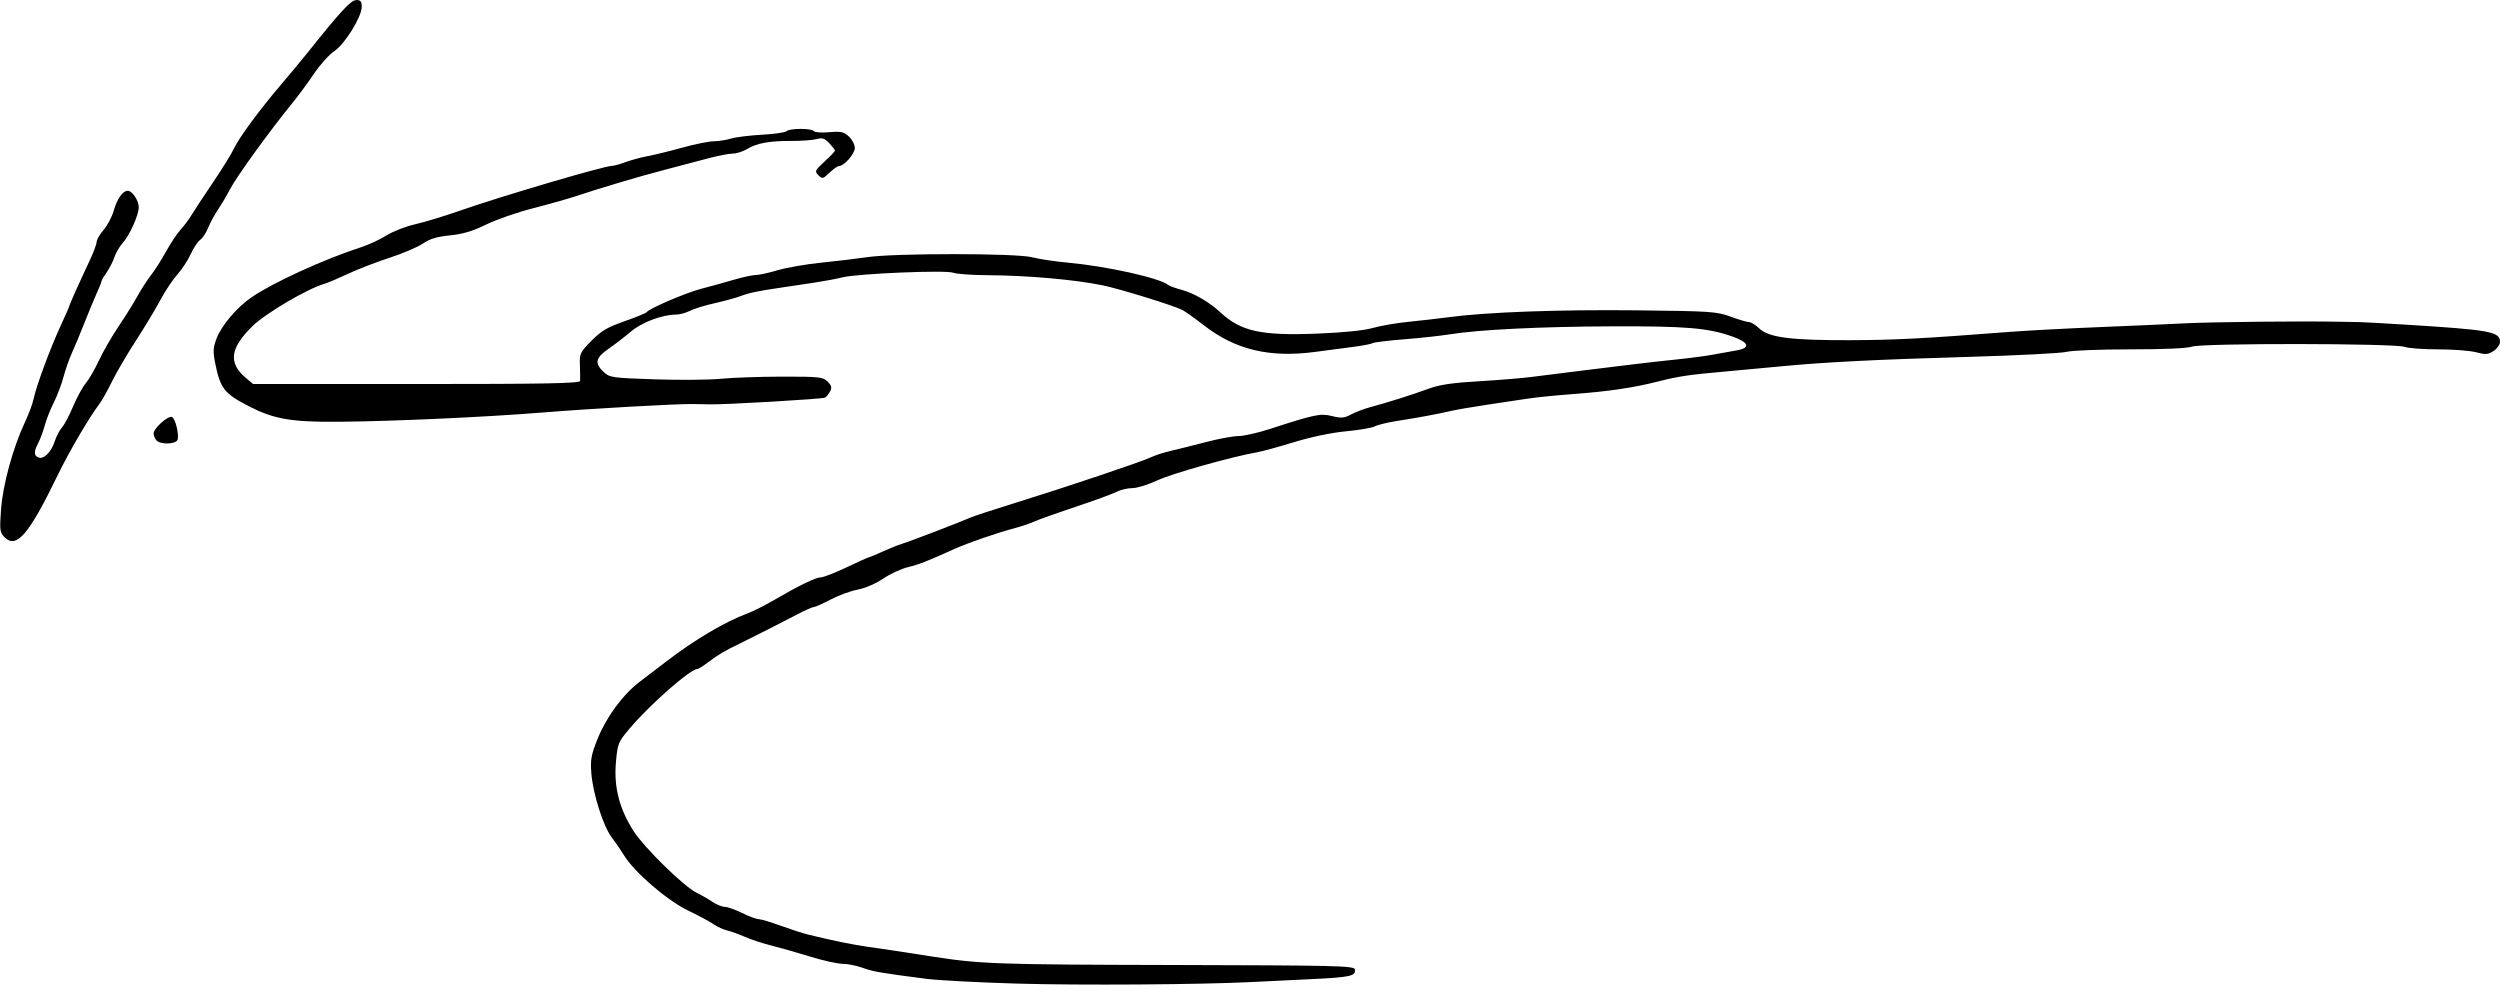
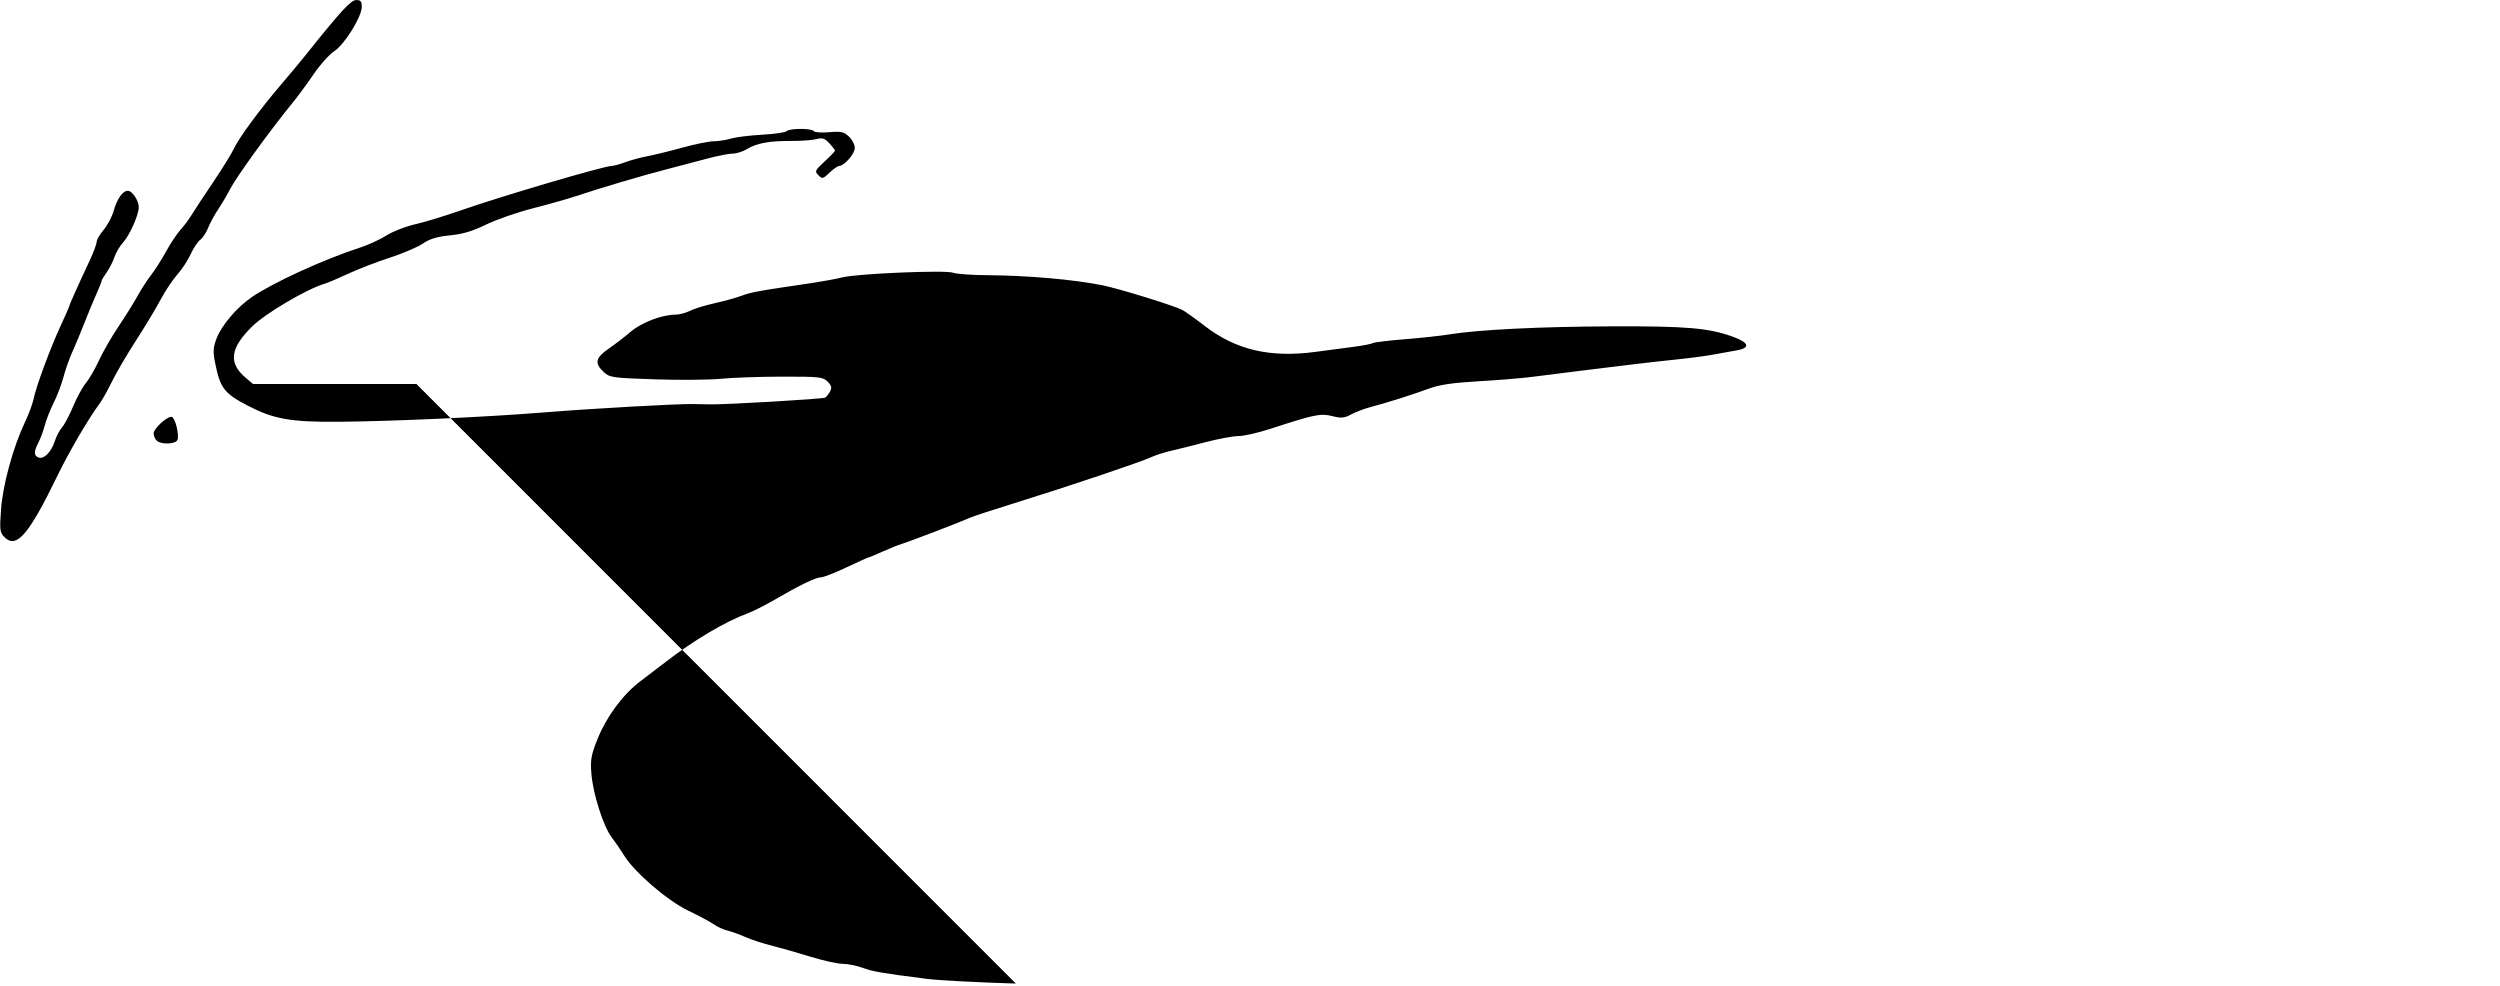
<svg xmlns="http://www.w3.org/2000/svg" version="1.1" id="svg8081" viewBox="0 0 1009 398" height="112.324mm" width="284.762mm">
  <defs id="defs8083" />
  <g transform="translate(1023.578,6.361)" id="layer1">
-     <path id="path12572" d="m -613.578,390.608 c -15.125,-0.444 -31.325,-1.299 -36,-1.899 -18.485,-2.375 -21.66,-2.923 -25.876,-4.467 -2.407,-0.881 -6.025,-1.602 -8.04,-1.602 -2.015,0 -7.921,-1.313 -13.124,-2.917 -5.203,-1.604 -12.282,-3.623 -15.732,-4.485 -3.449,-0.862 -8.174,-2.415 -10.5,-3.45 -2.326,-1.035 -5.551,-2.197 -7.167,-2.582 -1.616,-0.385 -4.091,-1.516 -5.5,-2.514 -1.409,-0.998 -6.072,-3.501 -10.364,-5.561 -8.449,-4.057 -21.723,-15.509 -25.854,-22.306 -1.232,-2.027 -3.45,-5.26 -4.929,-7.185 -3.405,-4.432 -7.592,-17.572 -8.246,-25.881 -0.43,-5.46 -0.072,-7.455 2.476,-13.819 3.612,-9.02 10.292,-18.053 17.215,-23.276 2.828,-2.134 7.542,-5.734 10.476,-8 11.186,-8.64 24.076,-16.267 32.894,-19.464 2.074,-0.752 6.921,-3.198 10.771,-5.437 10.24,-5.954 16.752,-9.101 18.85,-9.113 1.018,-0.005 5.639,-1.81 10.269,-4.01 4.631,-2.2 8.622,-4 8.87,-4 0.248,0 2.827,-1.072 5.731,-2.383 2.904,-1.31 6.405,-2.713 7.78,-3.117 2.871,-0.843 24.501,-9.139 27.5,-10.547 1.1,-0.517 9.2,-3.173 18,-5.904 21.014,-6.52 51.083,-16.624 54.987,-18.477 1.703,-0.808 5.328,-1.98 8.055,-2.604 2.727,-0.624 9.117,-2.222 14.201,-3.552 5.084,-1.33 10.987,-2.418 13.118,-2.418 2.131,0 7.872,-1.301 12.757,-2.891 18.077,-5.884 20.353,-6.354 25.064,-5.167 3.652,0.92 4.865,0.816 7.583,-0.651 1.779,-0.96 5.26,-2.286 7.735,-2.947 7.031,-1.878 16.932,-5.006 23.5,-7.424 4.51,-1.66 9.602,-2.418 20.5,-3.049 7.975,-0.462 17.65,-1.263 21.5,-1.78 3.85,-0.517 13.075,-1.677 20.5,-2.577 7.425,-0.901 16.875,-2.055 21,-2.565 4.125,-0.51 11.775,-1.367 17,-1.903 5.225,-0.537 11.75,-1.408 14.5,-1.936 2.75,-0.528 6.934,-1.28 9.297,-1.672 5.895,-0.978 5.183,-3.229 -1.797,-5.679 -9.677,-3.398 -18.526,-4.143 -48,-4.045 -29.002,0.096 -54.286,1.339 -66,3.243 -3.575,0.581 -11.782,1.474 -18.237,1.984 -6.456,0.51 -12.195,1.21 -12.754,1.556 -0.559,0.345 -4.052,1.02 -7.763,1.499 -3.71,0.479 -10.571,1.386 -15.246,2.014 -18.503,2.489 -32.322,-0.781 -45.051,-10.66 -3.56,-2.762 -7.491,-5.568 -8.736,-6.234 -3.155,-1.688 -25.556,-8.614 -32.213,-9.959 -11.637,-2.351 -30.285,-3.983 -46.685,-4.085 -6.152,-0.038 -12.272,-0.483 -13.601,-0.988 -3.03,-1.152 -38.48,0.327 -44.714,1.865 -2.475,0.611 -7.65,1.581 -11.5,2.157 -3.85,0.575 -9.475,1.414 -12.5,1.863 -10.4,1.545 -13.508,2.186 -17,3.507 -1.925,0.729 -6.708,2.044 -10.629,2.922 -3.921,0.879 -8.421,2.271 -10,3.095 -1.579,0.823 -4.151,1.5 -5.717,1.503 -5.433,0.012 -13.692,3.144 -18.022,6.836 -2.367,2.018 -6.403,5.123 -8.968,6.899 -5.332,3.692 -5.812,5.842 -2.087,9.346 2.474,2.328 3.302,2.449 20.75,3.034 9.995,0.335 21.998,0.231 26.673,-0.232 4.675,-0.463 15.812,-0.85 24.75,-0.86 14.991,-0.016 16.407,0.139 18.273,2.005 1.581,1.581 1.798,2.443 0.995,3.944 -0.566,1.057 -1.459,2.188 -1.986,2.514 -0.914,0.565 -40.254,2.868 -46.531,2.724 -1.65,-0.038 -4.575,-0.096 -6.5,-0.13 -6.77,-0.118 -40.723,1.785 -61,3.42 -22.95,1.85 -60.08,3.54 -82,3.732 -19.627,0.172 -26.504,-1.033 -37,-6.488 -9.475,-4.924 -11.13,-7.073 -13.135,-17.059 -0.966,-4.81 -0.882,-6.345 0.549,-10.094 2.017,-5.28 8.164,-12.512 14.119,-16.609 8.546,-5.88 29.207,-15.334 43.911,-20.094 3.269,-1.058 7.994,-3.234 10.5,-4.834 2.506,-1.6 7.706,-3.632 11.556,-4.515 3.85,-0.883 11.954,-3.341 18.008,-5.462 16.696,-5.85 58.05,-18.038 61.492,-18.123 0.825,-0.02 3.3,-0.707 5.5,-1.527 2.2,-0.819 6.25,-1.911 9,-2.426 2.75,-0.515 9.05,-2.061 14,-3.436 4.95,-1.375 10.578,-2.514 12.507,-2.53 1.929,-0.017 5.079,-0.508 7,-1.093 1.921,-0.584 7.543,-1.284 12.493,-1.555 4.95,-0.271 9.428,-0.917 9.95,-1.437 1.222,-1.216 10.253,-1.235 11.002,-0.023 0.313,0.507 3.095,0.705 6.182,0.441 4.818,-0.413 5.948,-0.165 7.989,1.752 1.308,1.228 2.377,3.302 2.377,4.607 0,2.341 -4.301,7.278 -6.341,7.278 -0.577,0 -2.318,1.215 -3.868,2.7 -2.638,2.527 -2.926,2.593 -4.496,1.023 -1.57,-1.57 -1.409,-1.925 2.514,-5.547 2.305,-2.128 4.191,-4.098 4.191,-4.377 0,-0.279 -1.026,-1.615 -2.28,-2.968 -1.87,-2.017 -2.803,-2.32 -5.186,-1.683 -1.599,0.428 -6.129,0.76 -10.067,0.74 -8.914,-0.047 -14.054,0.888 -17.947,3.261 -1.661,1.013 -4.266,1.844 -5.789,1.846 -1.523,0.002 -6.023,0.875 -10,1.939 -3.977,1.064 -11.732,3.109 -17.232,4.545 -10.457,2.729 -25.791,7.276 -36,10.676 -3.3,1.099 -11.175,3.323 -17.5,4.943 -6.325,1.62 -14.815,4.575 -18.867,6.568 -5.343,2.628 -9.326,3.817 -14.5,4.328 -5.238,0.518 -8.149,1.397 -10.954,3.309 -2.101,1.432 -8.161,4.014 -13.465,5.739 -5.304,1.724 -12.81,4.62 -16.679,6.435 -3.869,1.815 -8.16,3.635 -9.535,4.044 -7.268,2.165 -23.871,11.957 -29.242,17.246 -8.942,8.805 -9.674,14.76 -2.552,20.753 l 2.947,2.48 65.923,0 c 52.006,0 65.949,-0.264 66.047,-1.25 0.068,-0.688 0.034,-3.503 -0.077,-6.257 -0.19,-4.746 0.051,-5.264 4.626,-9.92 3.943,-4.013 6.383,-5.458 13.327,-7.891 4.675,-1.638 8.725,-3.299 9,-3.692 1.053,-1.505 15.795,-7.822 22,-9.427 3.575,-0.925 9.457,-2.555 13.071,-3.622 3.614,-1.067 7.632,-1.94 8.929,-1.94 1.297,0 5.315,-0.875 8.929,-1.945 3.614,-1.07 11.521,-2.44 17.571,-3.045 6.05,-0.605 14.375,-1.603 18.5,-2.217 11.028,-1.643 60.213,-1.62 66.5,0.031 2.75,0.722 9.275,1.706 14.5,2.186 15.756,1.448 36.932,6.153 40.5,8.998 0.55,0.439 2.976,1.326 5.391,1.972 4.971,1.329 11.178,4.927 15.609,9.047 8.341,7.756 16.442,9.528 39.362,8.614 10.382,-0.414 18.706,-1.264 22.138,-2.261 3.025,-0.879 9.55,-2.002 14.5,-2.497 4.95,-0.495 12.375,-1.348 16.5,-1.895 15.209,-2.019 44.345,-3.075 75.5,-2.736 30.02,0.327 32.369,0.484 37.965,2.549 3.281,1.21 6.631,2.201 7.445,2.201 0.814,0 2.704,1.173 4.201,2.607 3.788,3.629 12.82,4.778 36.889,4.692 17.909,-0.064 29.271,-0.658 64,-3.343 6.875,-0.532 22.85,-1.386 35.5,-1.899 12.65,-0.513 28.4,-1.209 35,-1.546 11.32,-0.579 48.262,-0.966 62.5,-0.656 3.575,0.078 7.4,0.147 8.5,0.152 1.1,0.006 9.2,0.455 18,0.998 34.626,2.136 38.5,2.841 38.5,7.008 0,1.068 -1.17,2.708 -2.6,3.645 -2.233,1.463 -3.223,1.537 -7.014,0.523 -2.428,-0.649 -9.328,-1.181 -15.335,-1.181 -6.006,0 -12.116,-0.454 -13.577,-1.01 -3.807,-1.448 -82.108,-1.531 -85.789,-0.091 -1.746,0.683 -11.195,1.101 -24.884,1.101 -12.138,0 -23.696,0.451 -25.685,1.002 -1.989,0.551 -19.816,1.467 -39.616,2.035 -37.171,1.067 -58.695,2.157 -76,3.85 -5.5,0.538 -15.175,1.437 -21.5,1.998 -15.624,1.385 -19.283,1.926 -28,4.136 -9.921,2.516 -19.904,3.98 -34.5,5.06 -6.6,0.488 -14.7,1.306 -18,1.817 -3.3,0.511 -10.725,1.629 -16.5,2.484 -5.775,0.855 -12.525,2.026 -15,2.603 -5.165,1.203 -11.579,2.388 -21.329,3.941 -3.756,0.598 -7.736,1.573 -8.845,2.167 -1.109,0.593 -6.361,1.49 -11.671,1.993 -5.824,0.551 -14.1,2.281 -20.857,4.36 -6.161,1.895 -12.911,3.742 -15,4.104 -10.153,1.76 -34.519,8.636 -40.298,11.371 -3.575,1.692 -8.075,3.08 -10,3.084 -1.925,0.004 -4.803,0.687 -6.396,1.517 -1.593,0.831 -9.018,3.543 -16.5,6.028 -7.482,2.485 -14.994,5.165 -16.694,5.955 -1.7,0.79 -5.6,2.09 -8.668,2.889 -6.017,1.567 -18.386,5.843 -23.241,8.035 -11.485,5.184 -14.562,6.392 -19,7.461 -2.75,0.662 -7.276,2.753 -10.058,4.646 -2.914,1.983 -7.268,3.861 -10.271,4.431 -2.867,0.544 -7.791,2.348 -10.942,4.008 -3.151,1.661 -6.191,3.021 -6.756,3.022 -0.565,0.001 -3.49,1.292 -6.5,2.869 -6.595,3.455 -17.921,9.197 -23.649,11.989 -6.173,3.009 -8.43,4.347 -12.467,7.394 -2.004,1.512 -3.969,2.75 -4.366,2.75 -2.891,0 -19.169,14.307 -27.459,24.135 -4.569,5.417 -4.78,5.946 -5.455,13.681 -0.867,9.938 1.459,18.847 7.249,27.768 4.391,6.765 20.242,22.251 25.288,24.706 1.862,0.906 4.736,2.558 6.386,3.672 1.65,1.114 3.9,2.032 5,2.04 1.1,0.009 4.25,1.123 7,2.475 2.75,1.353 5.761,2.474 6.69,2.491 0.93,0.017 4.98,1.224 9,2.681 4.02,1.457 8.885,3.036 10.81,3.509 9.822,2.411 18.195,4.123 24.5,5.008 6.842,0.961 10.203,1.469 25.5,3.854 19.611,3.058 26.092,3.289 97,3.45 66.266,0.151 73.53,0.323 73.805,1.755 0.516,2.681 -1.765,3.201 -17.305,3.938 -8.25,0.391 -19.05,0.918 -24,1.17 -20.799,1.06 -69.915,1.387 -95.5,0.636 z m -408.194,-180.163 c -1.871,-1.871 -1.99,-2.824 -1.391,-11.176 0.712,-9.932 4.844,-25.043 9.606,-35.13 1.558,-3.3 3.151,-7.575 3.54,-9.5 1.014,-5.02 6.658,-20.3 10.849,-29.374 1.975,-4.275 3.59,-7.951 3.59,-8.17 0,-0.46 3.924,-9.222 8.106,-18.1 1.592,-3.379 2.894,-6.85 2.894,-7.715 0,-0.865 1.265,-3.05 2.811,-4.857 1.546,-1.807 3.391,-5.31 4.099,-7.785 1.388,-4.851 3.627,-8 5.688,-8 1.77,0 4.402,3.97 4.402,6.64 0,3.116 -3.711,11.406 -6.428,14.36 -1.265,1.375 -2.794,3.982 -3.399,5.794 -0.605,1.812 -2.016,4.581 -3.136,6.154 -1.12,1.573 -2.037,3.133 -2.037,3.467 0,0.334 -0.868,2.514 -1.928,4.846 -1.06,2.332 -3.28,7.684 -4.932,11.894 -1.652,4.21 -3.933,9.694 -5.068,12.187 -1.136,2.493 -2.695,6.923 -3.465,9.845 -0.77,2.922 -2.531,7.563 -3.913,10.313 -1.382,2.75 -3.011,6.875 -3.62,9.167 -0.609,2.292 -1.772,5.442 -2.584,7 -1.889,3.623 -1.877,5.248 0.047,5.986 2.135,0.819 5.165,-2.2 6.548,-6.524 0.638,-1.996 1.962,-4.529 2.942,-5.629 0.98,-1.1 3.001,-4.921 4.491,-8.492 1.491,-3.57 3.778,-7.761 5.084,-9.313 1.306,-1.552 3.706,-5.699 5.334,-9.217 1.628,-3.518 5.175,-9.677 7.882,-13.687 2.707,-4.01 6.158,-9.542 7.669,-12.292 1.511,-2.75 3.984,-6.575 5.496,-8.5 1.512,-1.925 4.232,-6.2 6.044,-9.5 1.812,-3.3 4.422,-7.228 5.8,-8.728 1.377,-1.5 3.442,-4.268 4.588,-6.151 1.146,-1.883 5.075,-7.855 8.732,-13.272 3.656,-5.417 7.367,-11.424 8.247,-13.349 1.945,-4.258 10.495,-15.864 19.153,-26 3.523,-4.125 8.104,-9.629 10.18,-12.23 13.741,-17.225 17.88,-21.719 20.023,-21.744 1.799,-0.021 2.25,0.531 2.25,2.747 0,4.039 -6.868,15.088 -11.146,17.932 -2.005,1.333 -5.683,5.432 -8.174,9.109 -2.49,3.677 -6.363,8.936 -8.606,11.686 -9.249,11.34 -22.796,30.074 -25.308,35 -1.122,2.2 -3.248,5.8 -4.723,8 -1.476,2.2 -3.304,5.575 -4.063,7.5 -0.759,1.925 -2.191,4.088 -3.181,4.808 -0.991,0.719 -2.722,3.329 -3.848,5.8 -1.126,2.471 -3.547,6.157 -5.38,8.192 -1.833,2.035 -4.889,6.625 -6.79,10.2 -1.901,3.575 -6.371,11 -9.934,16.5 -3.563,5.5 -7.909,12.925 -9.658,16.5 -1.749,3.575 -4.023,7.625 -5.054,9 -4.394,5.862 -12.216,19.245 -16.951,29 -11.59,23.879 -16.55,29.634 -21.378,24.806 z m 61.394,-39.006 c -0.66,-0.66 -1.2,-1.97 -1.2,-2.911 0,-1.996 5.735,-7.144 7.357,-6.603 1.379,0.46 3.047,7.22 2.277,9.227 -0.694,1.808 -6.708,2.014 -8.434,0.288 z" style="fill:#000000" />
+     <path id="path12572" d="m -613.578,390.608 c -15.125,-0.444 -31.325,-1.299 -36,-1.899 -18.485,-2.375 -21.66,-2.923 -25.876,-4.467 -2.407,-0.881 -6.025,-1.602 -8.04,-1.602 -2.015,0 -7.921,-1.313 -13.124,-2.917 -5.203,-1.604 -12.282,-3.623 -15.732,-4.485 -3.449,-0.862 -8.174,-2.415 -10.5,-3.45 -2.326,-1.035 -5.551,-2.197 -7.167,-2.582 -1.616,-0.385 -4.091,-1.516 -5.5,-2.514 -1.409,-0.998 -6.072,-3.501 -10.364,-5.561 -8.449,-4.057 -21.723,-15.509 -25.854,-22.306 -1.232,-2.027 -3.45,-5.26 -4.929,-7.185 -3.405,-4.432 -7.592,-17.572 -8.246,-25.881 -0.43,-5.46 -0.072,-7.455 2.476,-13.819 3.612,-9.02 10.292,-18.053 17.215,-23.276 2.828,-2.134 7.542,-5.734 10.476,-8 11.186,-8.64 24.076,-16.267 32.894,-19.464 2.074,-0.752 6.921,-3.198 10.771,-5.437 10.24,-5.954 16.752,-9.101 18.85,-9.113 1.018,-0.005 5.639,-1.81 10.269,-4.01 4.631,-2.2 8.622,-4 8.87,-4 0.248,0 2.827,-1.072 5.731,-2.383 2.904,-1.31 6.405,-2.713 7.78,-3.117 2.871,-0.843 24.501,-9.139 27.5,-10.547 1.1,-0.517 9.2,-3.173 18,-5.904 21.014,-6.52 51.083,-16.624 54.987,-18.477 1.703,-0.808 5.328,-1.98 8.055,-2.604 2.727,-0.624 9.117,-2.222 14.201,-3.552 5.084,-1.33 10.987,-2.418 13.118,-2.418 2.131,0 7.872,-1.301 12.757,-2.891 18.077,-5.884 20.353,-6.354 25.064,-5.167 3.652,0.92 4.865,0.816 7.583,-0.651 1.779,-0.96 5.26,-2.286 7.735,-2.947 7.031,-1.878 16.932,-5.006 23.5,-7.424 4.51,-1.66 9.602,-2.418 20.5,-3.049 7.975,-0.462 17.65,-1.263 21.5,-1.78 3.85,-0.517 13.075,-1.677 20.5,-2.577 7.425,-0.901 16.875,-2.055 21,-2.565 4.125,-0.51 11.775,-1.367 17,-1.903 5.225,-0.537 11.75,-1.408 14.5,-1.936 2.75,-0.528 6.934,-1.28 9.297,-1.672 5.895,-0.978 5.183,-3.229 -1.797,-5.679 -9.677,-3.398 -18.526,-4.143 -48,-4.045 -29.002,0.096 -54.286,1.339 -66,3.243 -3.575,0.581 -11.782,1.474 -18.237,1.984 -6.456,0.51 -12.195,1.21 -12.754,1.556 -0.559,0.345 -4.052,1.02 -7.763,1.499 -3.71,0.479 -10.571,1.386 -15.246,2.014 -18.503,2.489 -32.322,-0.781 -45.051,-10.66 -3.56,-2.762 -7.491,-5.568 -8.736,-6.234 -3.155,-1.688 -25.556,-8.614 -32.213,-9.959 -11.637,-2.351 -30.285,-3.983 -46.685,-4.085 -6.152,-0.038 -12.272,-0.483 -13.601,-0.988 -3.03,-1.152 -38.48,0.327 -44.714,1.865 -2.475,0.611 -7.65,1.581 -11.5,2.157 -3.85,0.575 -9.475,1.414 -12.5,1.863 -10.4,1.545 -13.508,2.186 -17,3.507 -1.925,0.729 -6.708,2.044 -10.629,2.922 -3.921,0.879 -8.421,2.271 -10,3.095 -1.579,0.823 -4.151,1.5 -5.717,1.503 -5.433,0.012 -13.692,3.144 -18.022,6.836 -2.367,2.018 -6.403,5.123 -8.968,6.899 -5.332,3.692 -5.812,5.842 -2.087,9.346 2.474,2.328 3.302,2.449 20.75,3.034 9.995,0.335 21.998,0.231 26.673,-0.232 4.675,-0.463 15.812,-0.85 24.75,-0.86 14.991,-0.016 16.407,0.139 18.273,2.005 1.581,1.581 1.798,2.443 0.995,3.944 -0.566,1.057 -1.459,2.188 -1.986,2.514 -0.914,0.565 -40.254,2.868 -46.531,2.724 -1.65,-0.038 -4.575,-0.096 -6.5,-0.13 -6.77,-0.118 -40.723,1.785 -61,3.42 -22.95,1.85 -60.08,3.54 -82,3.732 -19.627,0.172 -26.504,-1.033 -37,-6.488 -9.475,-4.924 -11.13,-7.073 -13.135,-17.059 -0.966,-4.81 -0.882,-6.345 0.549,-10.094 2.017,-5.28 8.164,-12.512 14.119,-16.609 8.546,-5.88 29.207,-15.334 43.911,-20.094 3.269,-1.058 7.994,-3.234 10.5,-4.834 2.506,-1.6 7.706,-3.632 11.556,-4.515 3.85,-0.883 11.954,-3.341 18.008,-5.462 16.696,-5.85 58.05,-18.038 61.492,-18.123 0.825,-0.02 3.3,-0.707 5.5,-1.527 2.2,-0.819 6.25,-1.911 9,-2.426 2.75,-0.515 9.05,-2.061 14,-3.436 4.95,-1.375 10.578,-2.514 12.507,-2.53 1.929,-0.017 5.079,-0.508 7,-1.093 1.921,-0.584 7.543,-1.284 12.493,-1.555 4.95,-0.271 9.428,-0.917 9.95,-1.437 1.222,-1.216 10.253,-1.235 11.002,-0.023 0.313,0.507 3.095,0.705 6.182,0.441 4.818,-0.413 5.948,-0.165 7.989,1.752 1.308,1.228 2.377,3.302 2.377,4.607 0,2.341 -4.301,7.278 -6.341,7.278 -0.577,0 -2.318,1.215 -3.868,2.7 -2.638,2.527 -2.926,2.593 -4.496,1.023 -1.57,-1.57 -1.409,-1.925 2.514,-5.547 2.305,-2.128 4.191,-4.098 4.191,-4.377 0,-0.279 -1.026,-1.615 -2.28,-2.968 -1.87,-2.017 -2.803,-2.32 -5.186,-1.683 -1.599,0.428 -6.129,0.76 -10.067,0.74 -8.914,-0.047 -14.054,0.888 -17.947,3.261 -1.661,1.013 -4.266,1.844 -5.789,1.846 -1.523,0.002 -6.023,0.875 -10,1.939 -3.977,1.064 -11.732,3.109 -17.232,4.545 -10.457,2.729 -25.791,7.276 -36,10.676 -3.3,1.099 -11.175,3.323 -17.5,4.943 -6.325,1.62 -14.815,4.575 -18.867,6.568 -5.343,2.628 -9.326,3.817 -14.5,4.328 -5.238,0.518 -8.149,1.397 -10.954,3.309 -2.101,1.432 -8.161,4.014 -13.465,5.739 -5.304,1.724 -12.81,4.62 -16.679,6.435 -3.869,1.815 -8.16,3.635 -9.535,4.044 -7.268,2.165 -23.871,11.957 -29.242,17.246 -8.942,8.805 -9.674,14.76 -2.552,20.753 l 2.947,2.48 65.923,0 z m -408.194,-180.163 c -1.871,-1.871 -1.99,-2.824 -1.391,-11.176 0.712,-9.932 4.844,-25.043 9.606,-35.13 1.558,-3.3 3.151,-7.575 3.54,-9.5 1.014,-5.02 6.658,-20.3 10.849,-29.374 1.975,-4.275 3.59,-7.951 3.59,-8.17 0,-0.46 3.924,-9.222 8.106,-18.1 1.592,-3.379 2.894,-6.85 2.894,-7.715 0,-0.865 1.265,-3.05 2.811,-4.857 1.546,-1.807 3.391,-5.31 4.099,-7.785 1.388,-4.851 3.627,-8 5.688,-8 1.77,0 4.402,3.97 4.402,6.64 0,3.116 -3.711,11.406 -6.428,14.36 -1.265,1.375 -2.794,3.982 -3.399,5.794 -0.605,1.812 -2.016,4.581 -3.136,6.154 -1.12,1.573 -2.037,3.133 -2.037,3.467 0,0.334 -0.868,2.514 -1.928,4.846 -1.06,2.332 -3.28,7.684 -4.932,11.894 -1.652,4.21 -3.933,9.694 -5.068,12.187 -1.136,2.493 -2.695,6.923 -3.465,9.845 -0.77,2.922 -2.531,7.563 -3.913,10.313 -1.382,2.75 -3.011,6.875 -3.62,9.167 -0.609,2.292 -1.772,5.442 -2.584,7 -1.889,3.623 -1.877,5.248 0.047,5.986 2.135,0.819 5.165,-2.2 6.548,-6.524 0.638,-1.996 1.962,-4.529 2.942,-5.629 0.98,-1.1 3.001,-4.921 4.491,-8.492 1.491,-3.57 3.778,-7.761 5.084,-9.313 1.306,-1.552 3.706,-5.699 5.334,-9.217 1.628,-3.518 5.175,-9.677 7.882,-13.687 2.707,-4.01 6.158,-9.542 7.669,-12.292 1.511,-2.75 3.984,-6.575 5.496,-8.5 1.512,-1.925 4.232,-6.2 6.044,-9.5 1.812,-3.3 4.422,-7.228 5.8,-8.728 1.377,-1.5 3.442,-4.268 4.588,-6.151 1.146,-1.883 5.075,-7.855 8.732,-13.272 3.656,-5.417 7.367,-11.424 8.247,-13.349 1.945,-4.258 10.495,-15.864 19.153,-26 3.523,-4.125 8.104,-9.629 10.18,-12.23 13.741,-17.225 17.88,-21.719 20.023,-21.744 1.799,-0.021 2.25,0.531 2.25,2.747 0,4.039 -6.868,15.088 -11.146,17.932 -2.005,1.333 -5.683,5.432 -8.174,9.109 -2.49,3.677 -6.363,8.936 -8.606,11.686 -9.249,11.34 -22.796,30.074 -25.308,35 -1.122,2.2 -3.248,5.8 -4.723,8 -1.476,2.2 -3.304,5.575 -4.063,7.5 -0.759,1.925 -2.191,4.088 -3.181,4.808 -0.991,0.719 -2.722,3.329 -3.848,5.8 -1.126,2.471 -3.547,6.157 -5.38,8.192 -1.833,2.035 -4.889,6.625 -6.79,10.2 -1.901,3.575 -6.371,11 -9.934,16.5 -3.563,5.5 -7.909,12.925 -9.658,16.5 -1.749,3.575 -4.023,7.625 -5.054,9 -4.394,5.862 -12.216,19.245 -16.951,29 -11.59,23.879 -16.55,29.634 -21.378,24.806 z m 61.394,-39.006 c -0.66,-0.66 -1.2,-1.97 -1.2,-2.911 0,-1.996 5.735,-7.144 7.357,-6.603 1.379,0.46 3.047,7.22 2.277,9.227 -0.694,1.808 -6.708,2.014 -8.434,0.288 z" style="fill:#000000" />
  </g>
</svg>